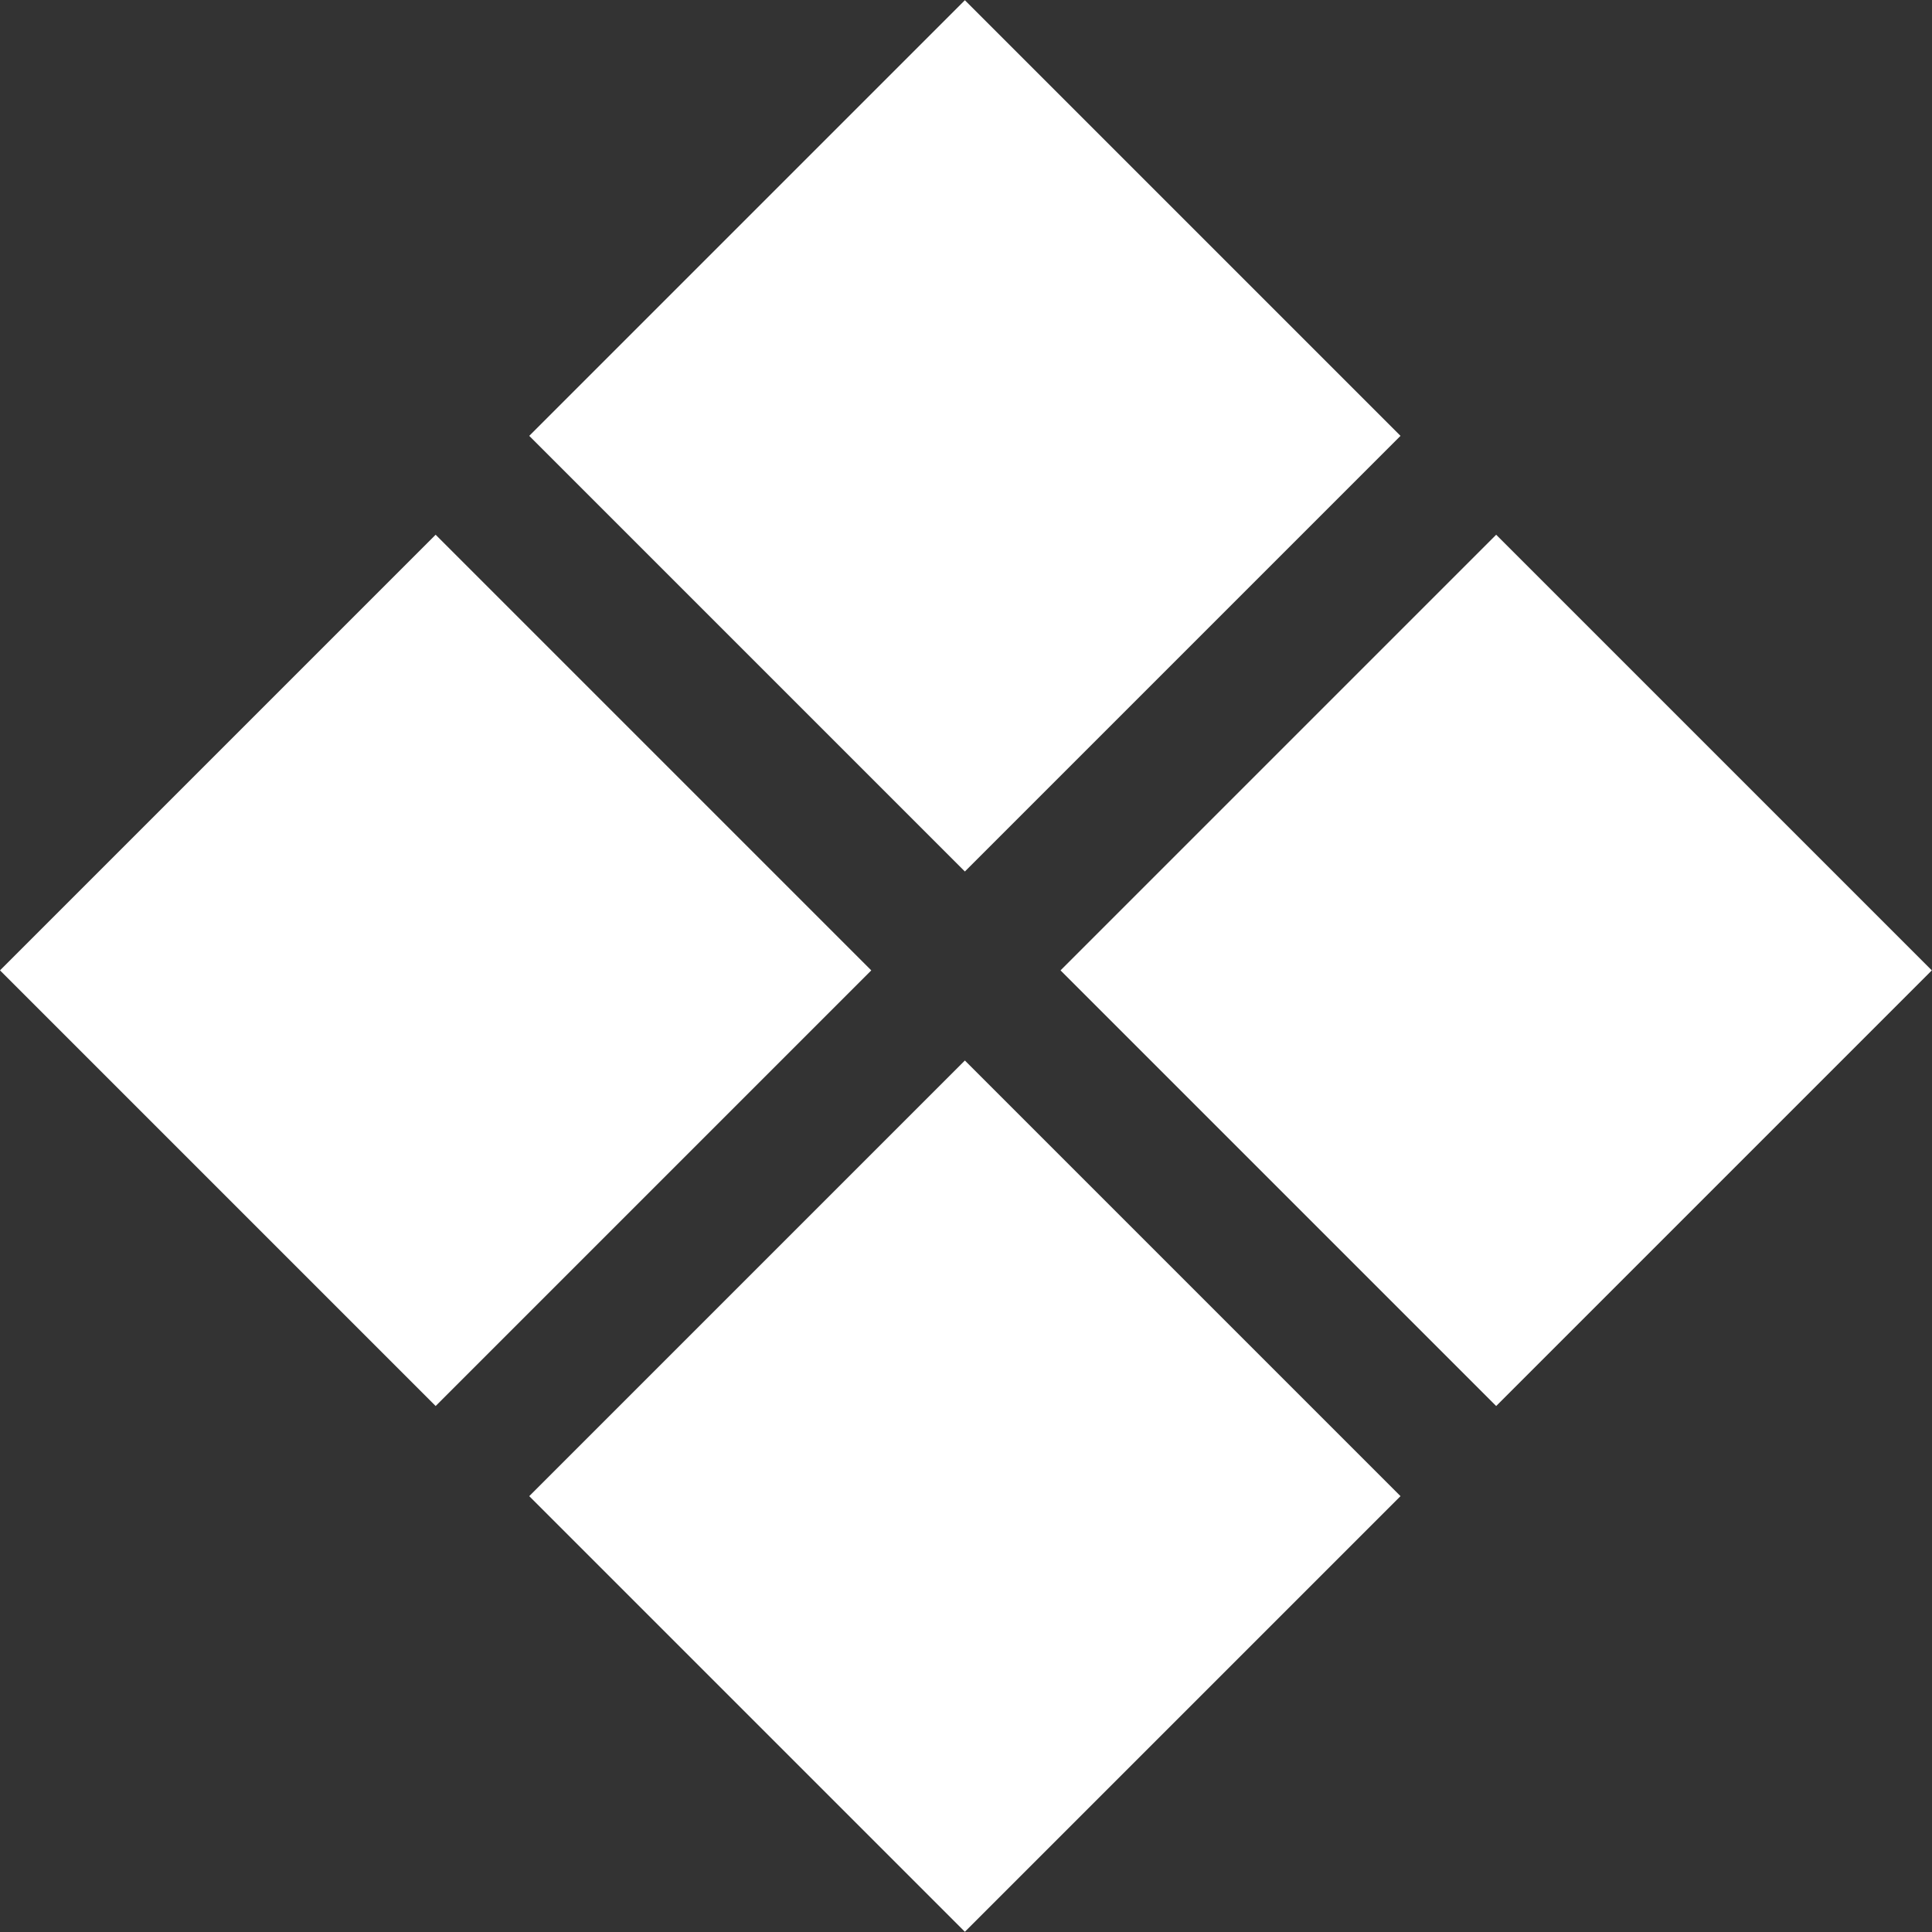
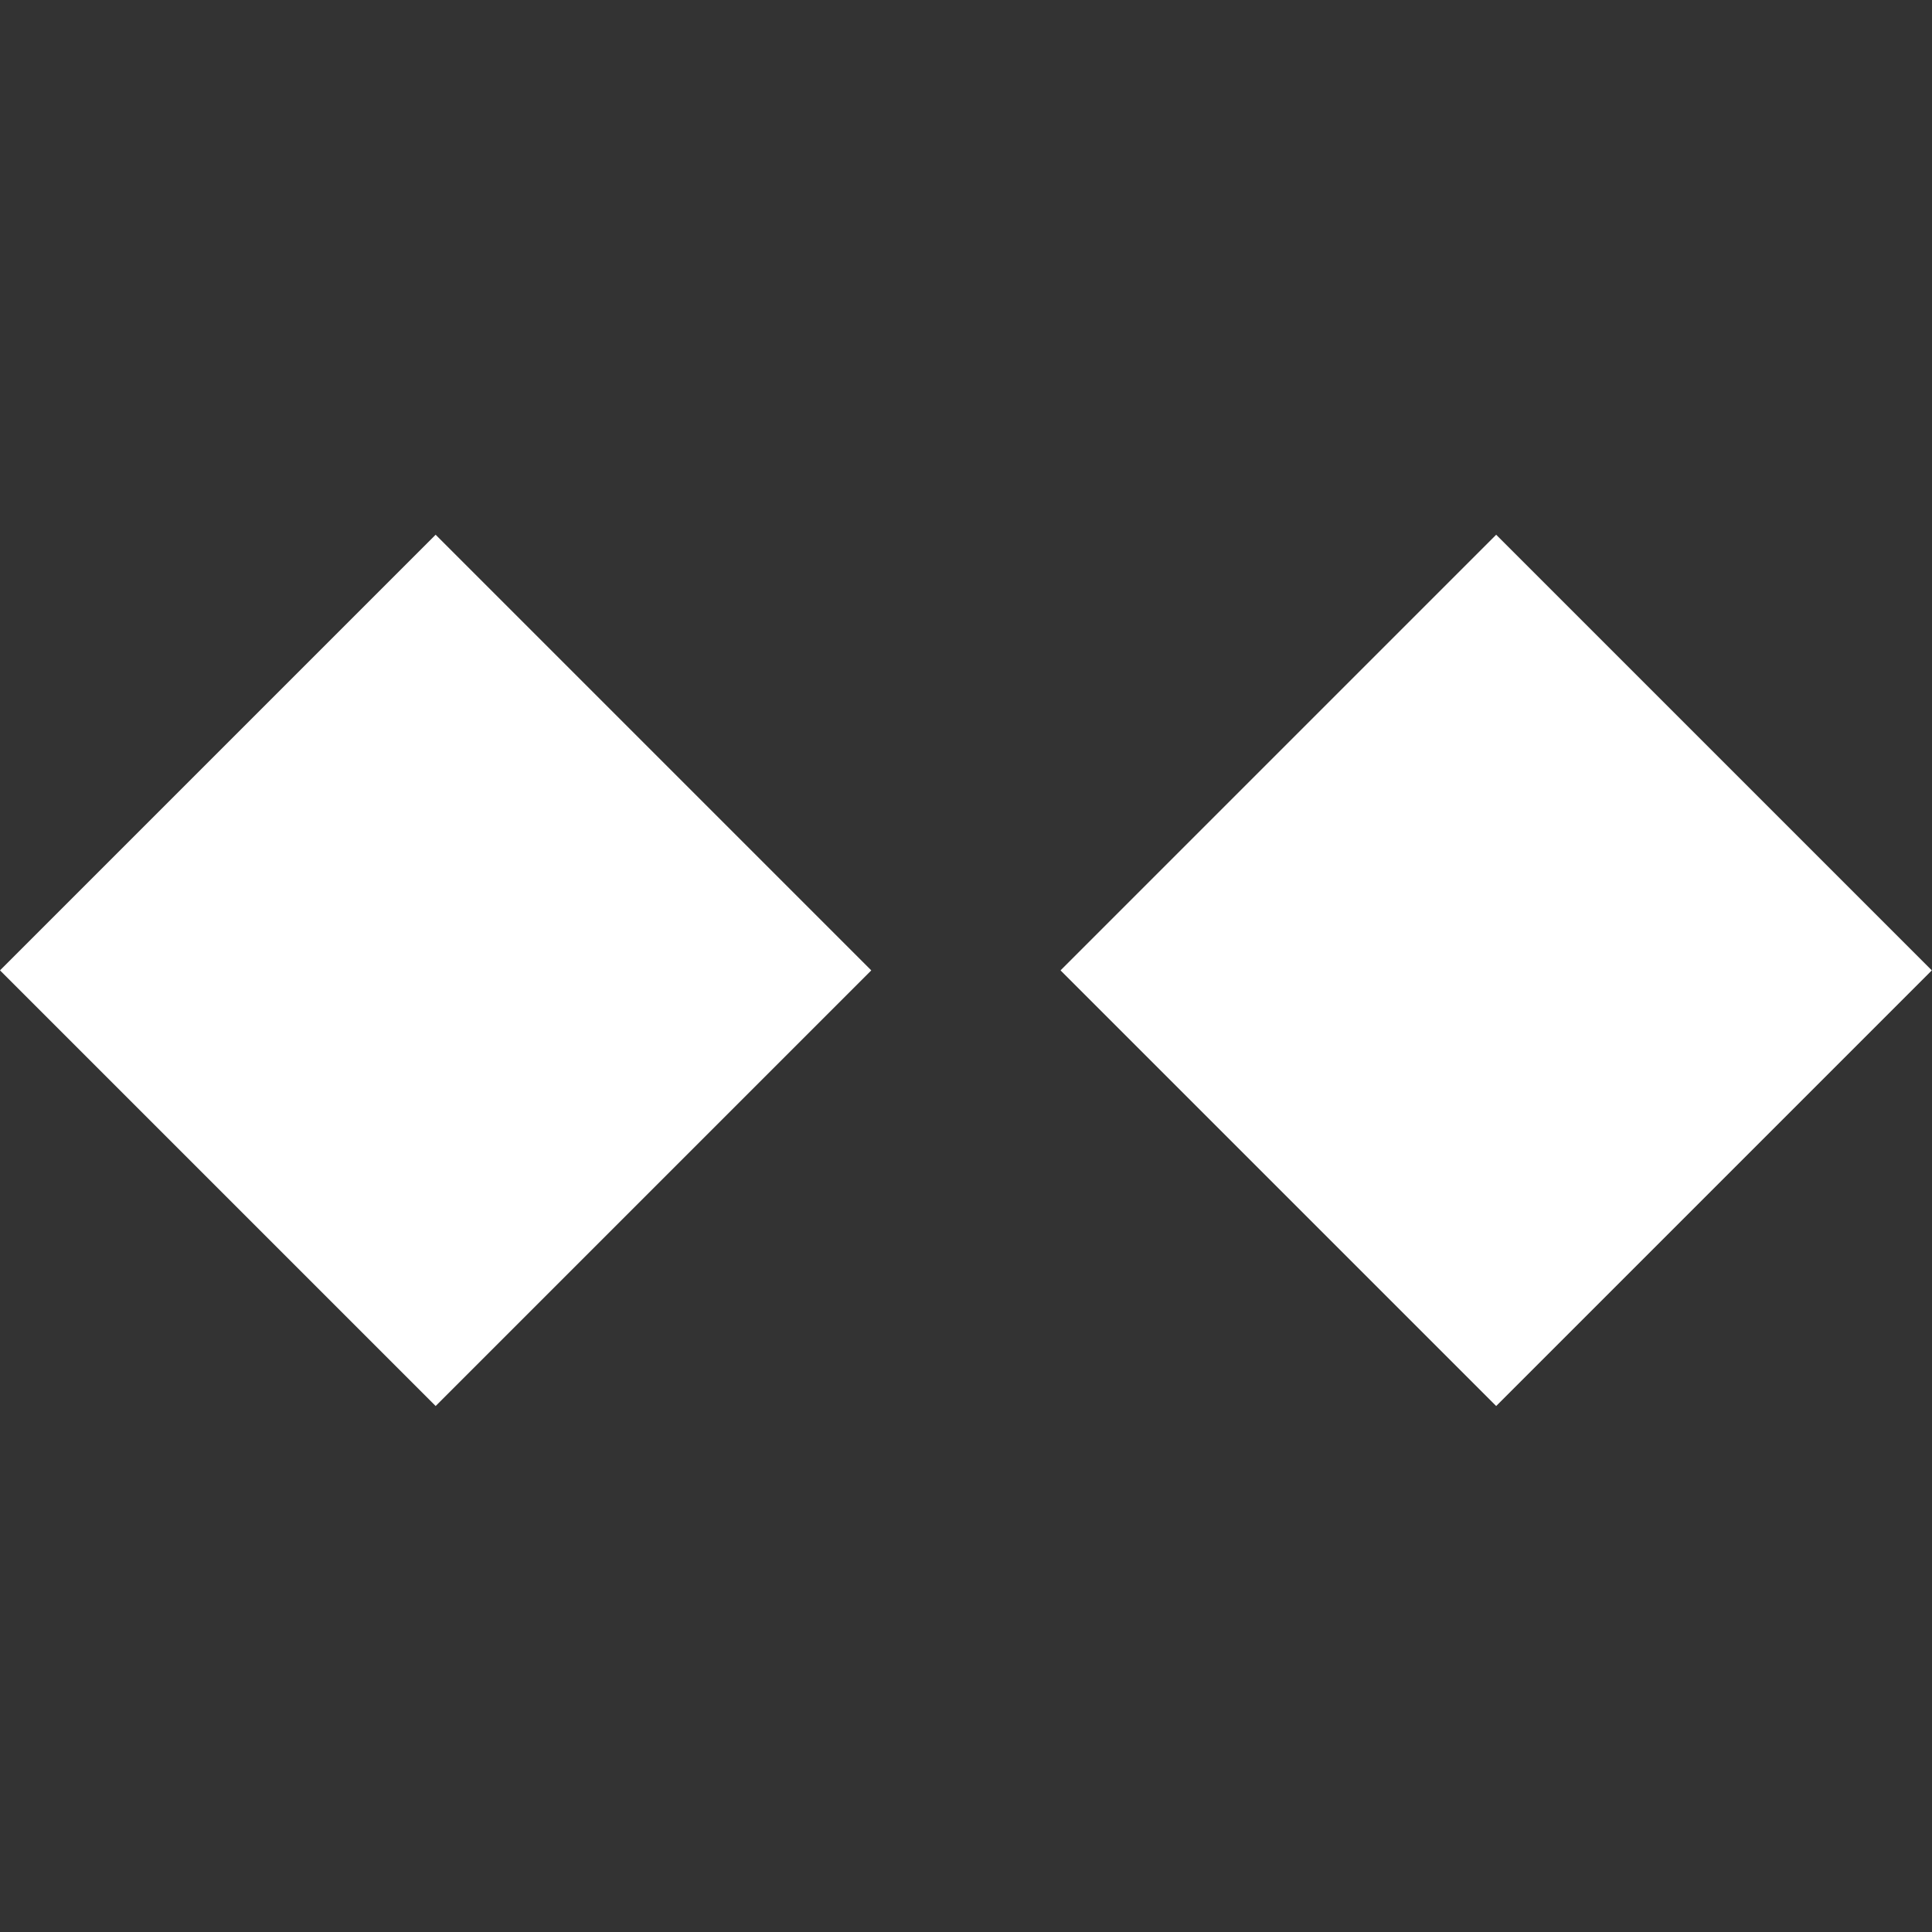
<svg xmlns="http://www.w3.org/2000/svg" width="15" height="15" viewBox="0 0 15 15" fill="none">
  <rect x="0" y="0" width="15" height="15" fill="#333333" stroke="none" />
-   <rect width="4.784" height="4.784" transform="matrix(0.707 -0.707 0.707 0.707 4.109 3.384)" fill="white" />
-   <rect width="4.784" height="4.784" transform="matrix(0.707 -0.707 0.707 0.707 4.109 11.616)" fill="white" />
  <rect width="4.784" height="4.784" transform="matrix(0.707 -0.707 0.707 0.707 0 7.534)" fill="white" />
  <rect width="4.784" height="4.784" transform="matrix(0.707 -0.707 0.707 0.707 8.234 7.534)" fill="white" />
</svg>